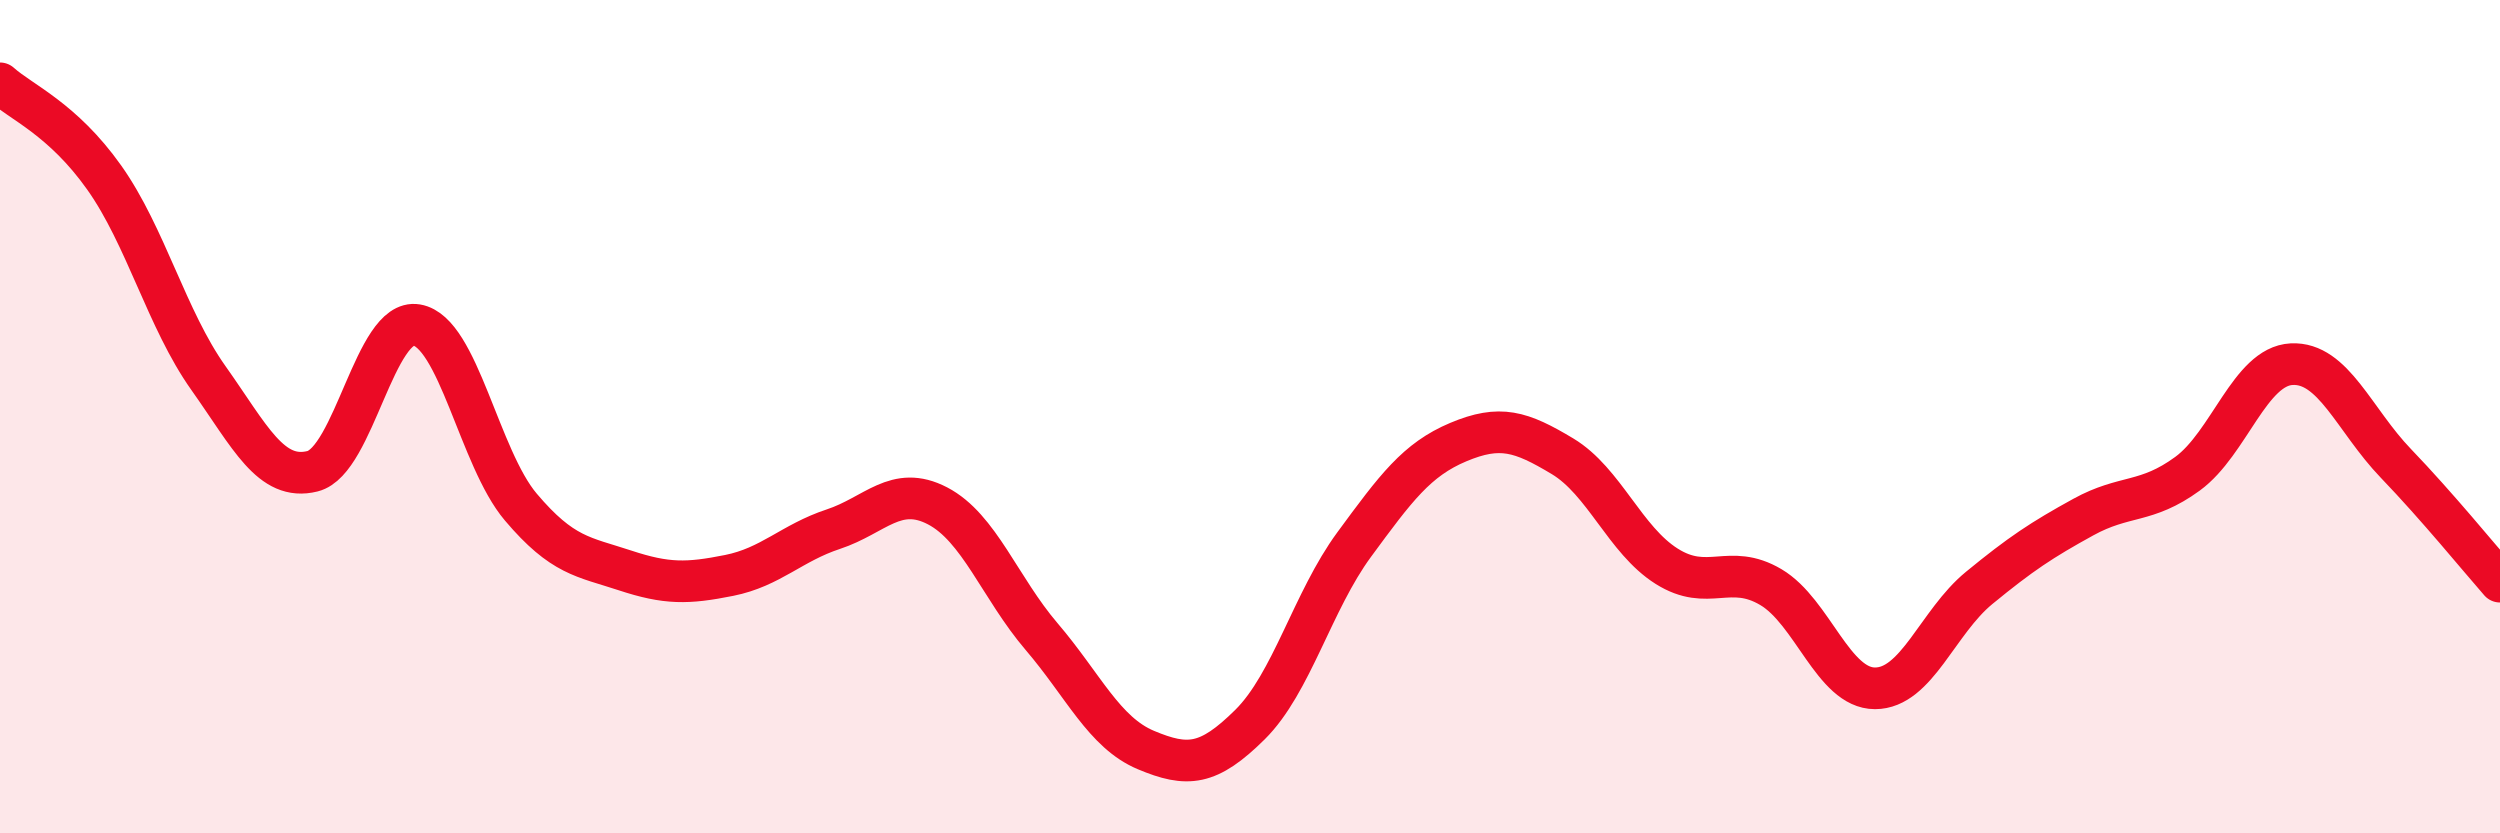
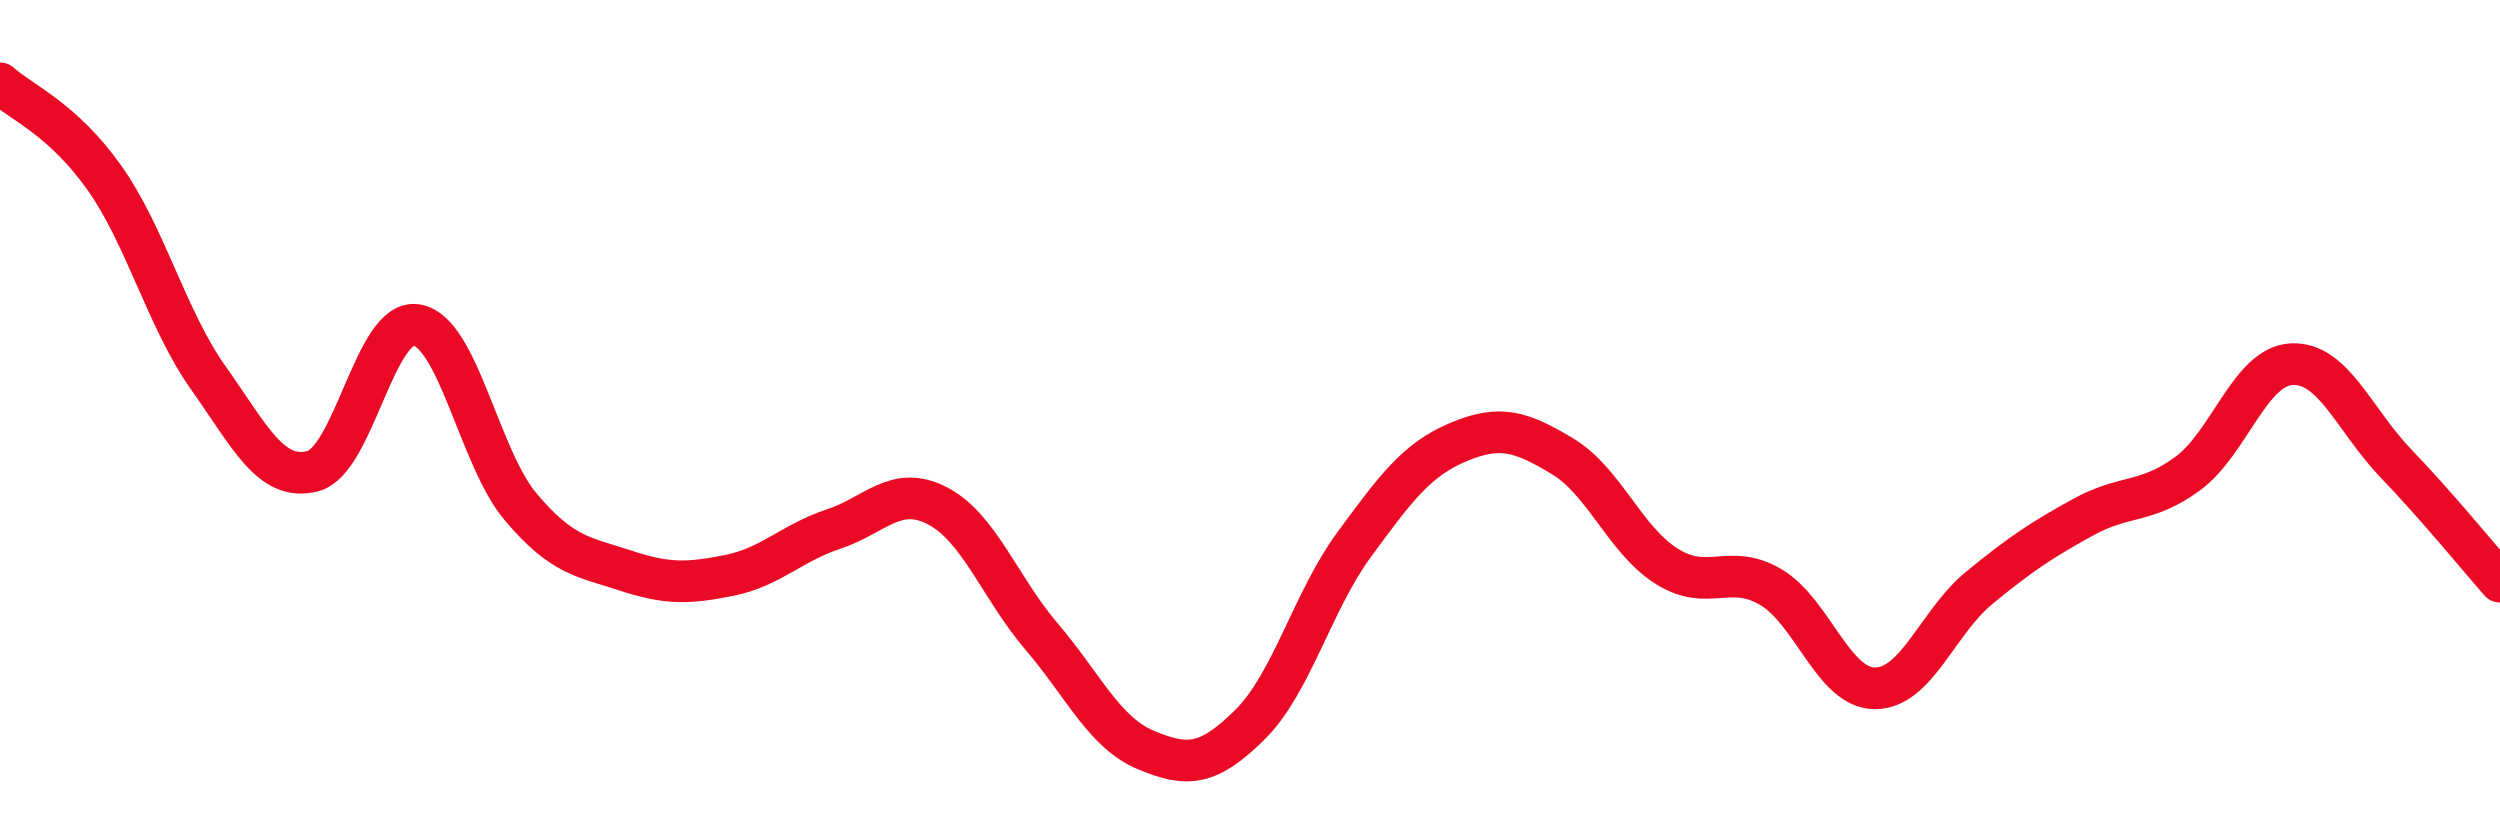
<svg xmlns="http://www.w3.org/2000/svg" width="60" height="20" viewBox="0 0 60 20">
-   <path d="M 0,2 C 0.5,2.45 1.5,2.85 2.5,4.26 C 3.5,5.67 4,7.66 5,9.07 C 6,10.48 6.5,11.56 7.5,11.31 C 8.5,11.06 9,7.63 10,7.8 C 11,7.97 11.5,10.99 12.5,12.17 C 13.5,13.35 14,13.36 15,13.69 C 16,14.02 16.5,14.01 17.5,13.81 C 18.5,13.61 19,13.03 20,12.7 C 21,12.37 21.5,11.62 22.5,12.14 C 23.5,12.66 24,14.11 25,15.28 C 26,16.45 26.5,17.58 27.5,18 C 28.5,18.42 29,18.38 30,17.39 C 31,16.4 31.5,14.43 32.5,13.07 C 33.5,11.71 34,11.03 35,10.61 C 36,10.19 36.5,10.35 37.5,10.95 C 38.5,11.55 39,12.96 40,13.59 C 41,14.22 41.5,13.5 42.5,14.09 C 43.5,14.68 44,16.52 45,16.52 C 46,16.52 46.5,14.93 47.5,14.11 C 48.5,13.29 49,12.96 50,12.41 C 51,11.86 51.5,12.1 52.5,11.37 C 53.5,10.64 54,8.79 55,8.74 C 56,8.69 56.5,10.08 57.5,11.12 C 58.5,12.16 59.5,13.39 60,13.96L60 20L0 20Z" fill="#EB0A25" opacity="0.1" stroke-linecap="round" stroke-linejoin="round" />
  <path d="M 0,2 C 0.5,2.45 1.5,2.85 2.5,4.26 C 3.5,5.67 4,7.66 5,9.07 C 6,10.48 6.5,11.56 7.5,11.31 C 8.5,11.06 9,7.63 10,7.8 C 11,7.97 11.5,10.99 12.5,12.17 C 13.5,13.35 14,13.36 15,13.69 C 16,14.02 16.5,14.01 17.5,13.81 C 18.5,13.61 19,13.03 20,12.7 C 21,12.37 21.5,11.62 22.5,12.14 C 23.5,12.66 24,14.11 25,15.28 C 26,16.45 26.5,17.58 27.5,18 C 28.5,18.42 29,18.38 30,17.39 C 31,16.4 31.5,14.43 32.5,13.07 C 33.5,11.71 34,11.03 35,10.61 C 36,10.19 36.5,10.35 37.5,10.95 C 38.5,11.55 39,12.96 40,13.59 C 41,14.22 41.5,13.5 42.5,14.09 C 43.5,14.68 44,16.52 45,16.52 C 46,16.52 46.5,14.93 47.5,14.11 C 48.5,13.29 49,12.96 50,12.41 C 51,11.86 51.5,12.1 52.5,11.37 C 53.5,10.64 54,8.79 55,8.74 C 56,8.69 56.5,10.08 57.5,11.12 C 58.5,12.16 59.5,13.39 60,13.96" stroke="#EB0A25" stroke-width="1" fill="none" stroke-linecap="round" stroke-linejoin="round" />
</svg>